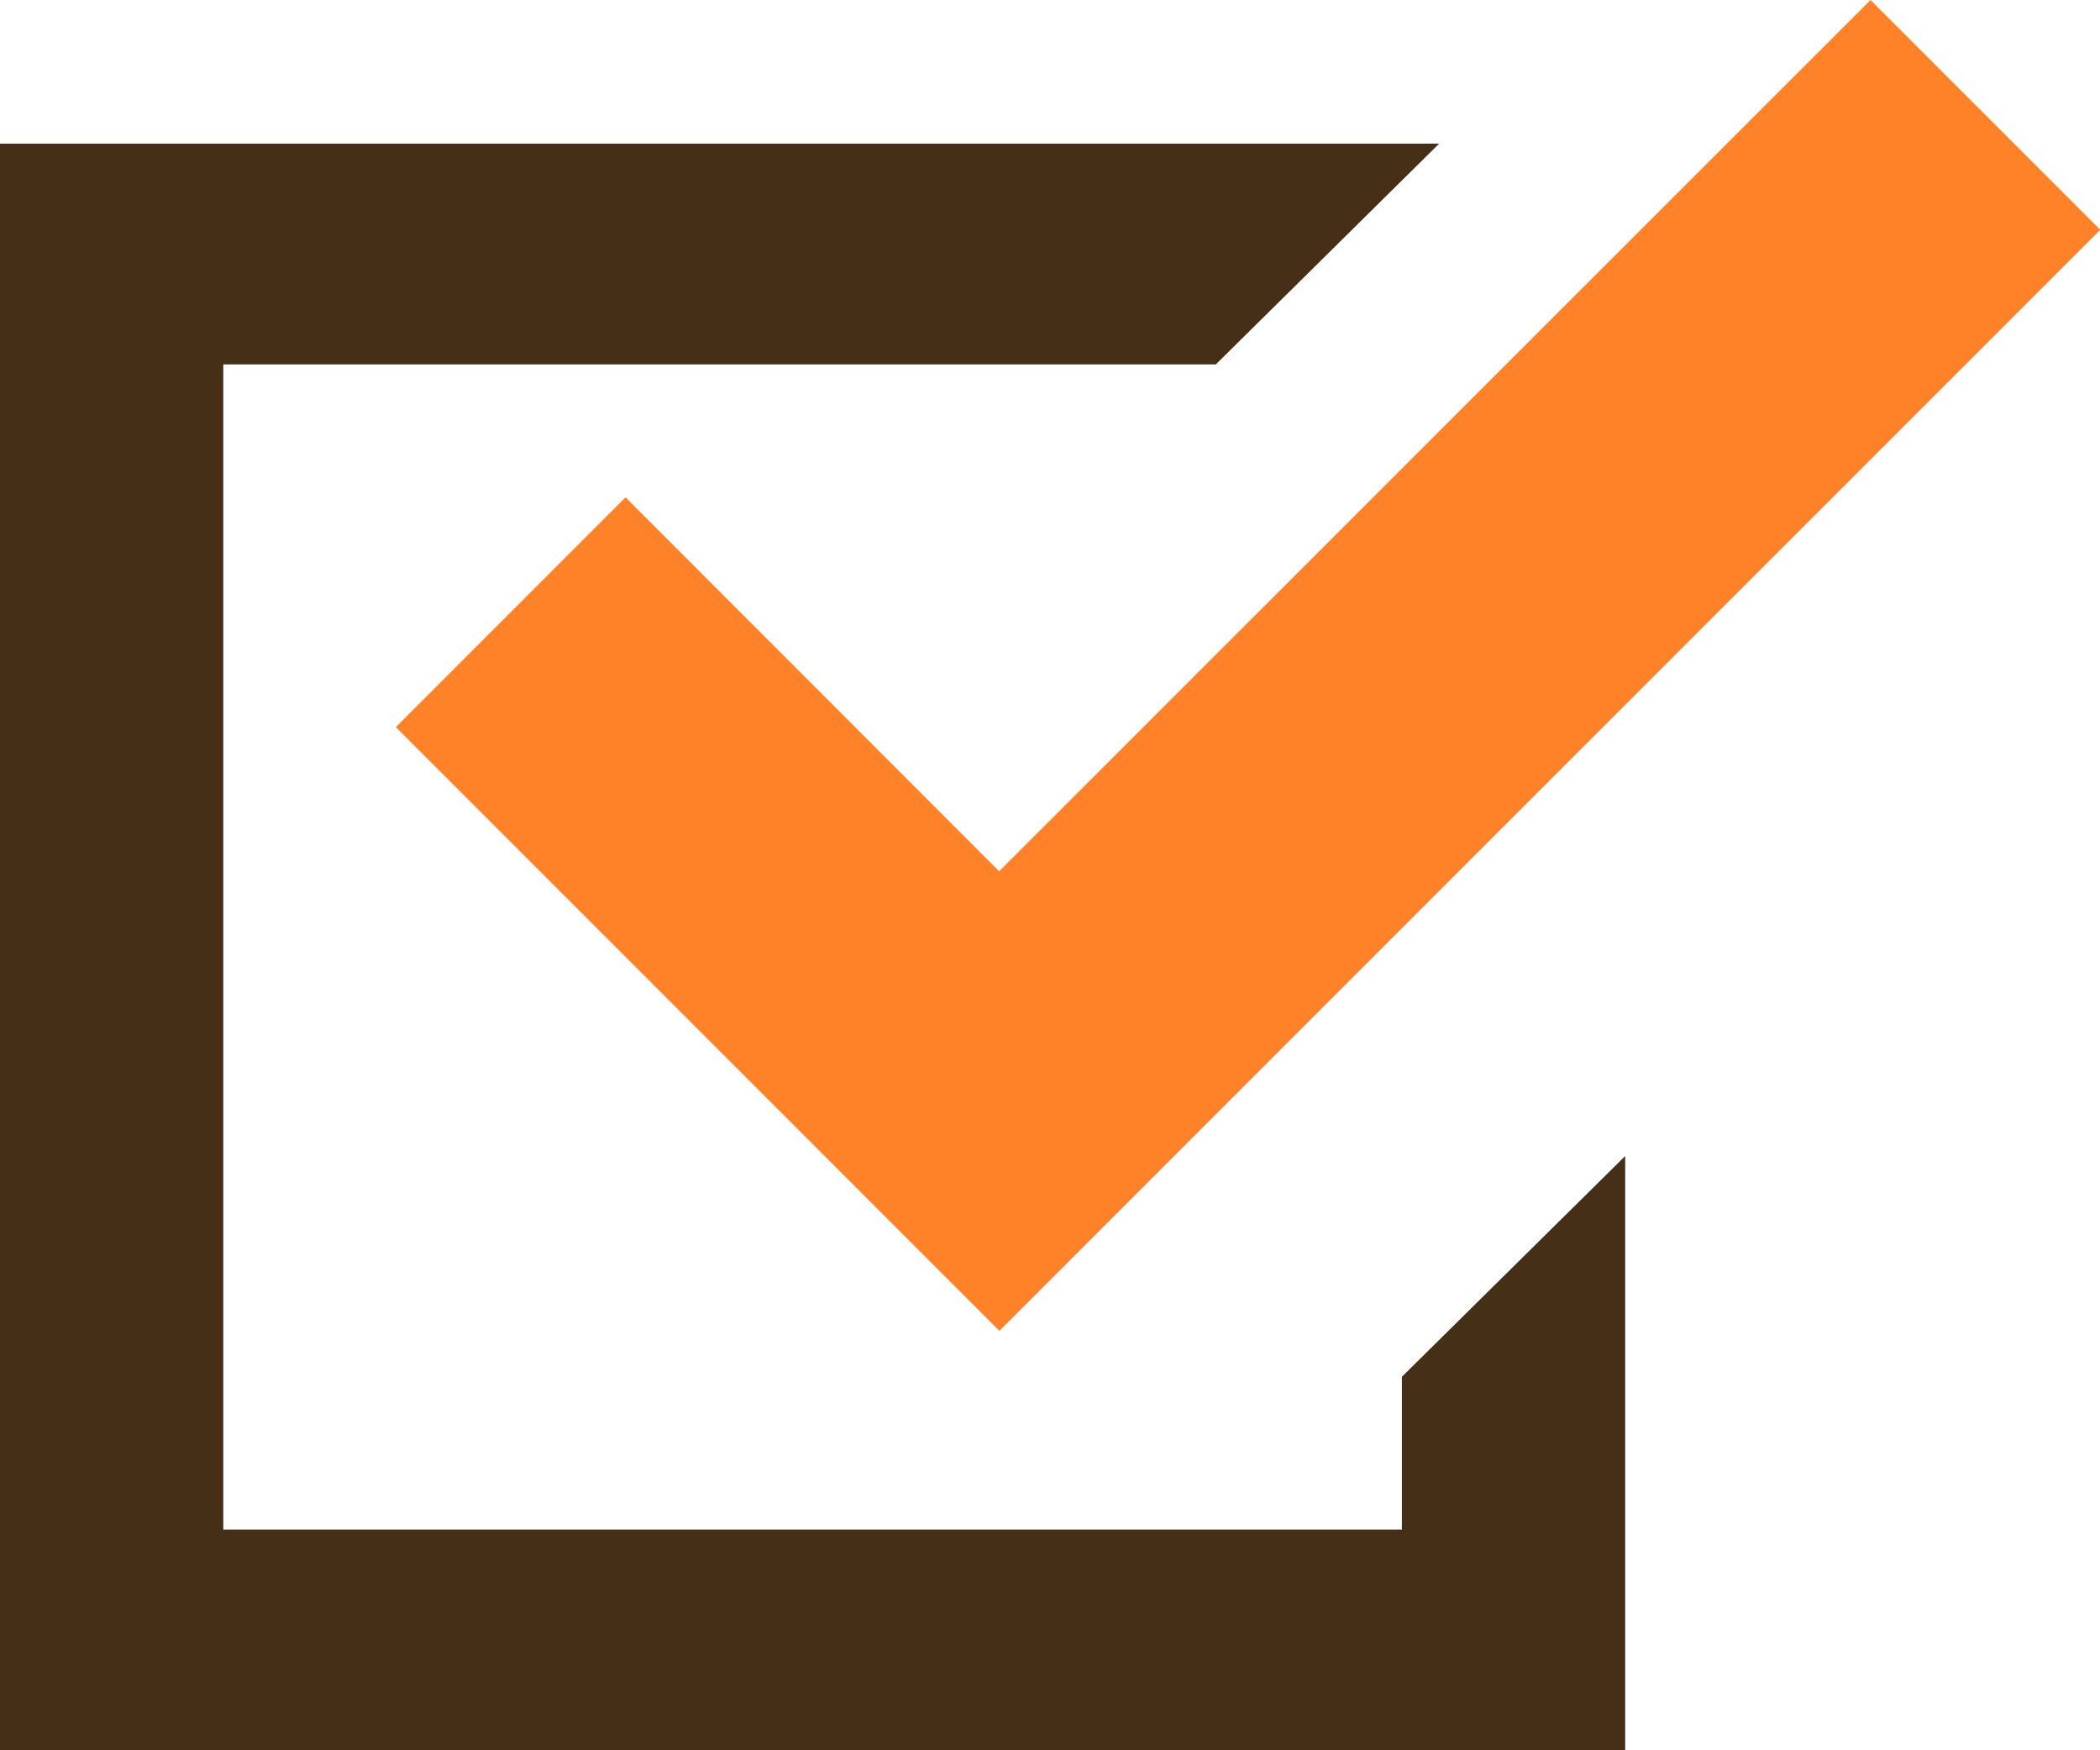
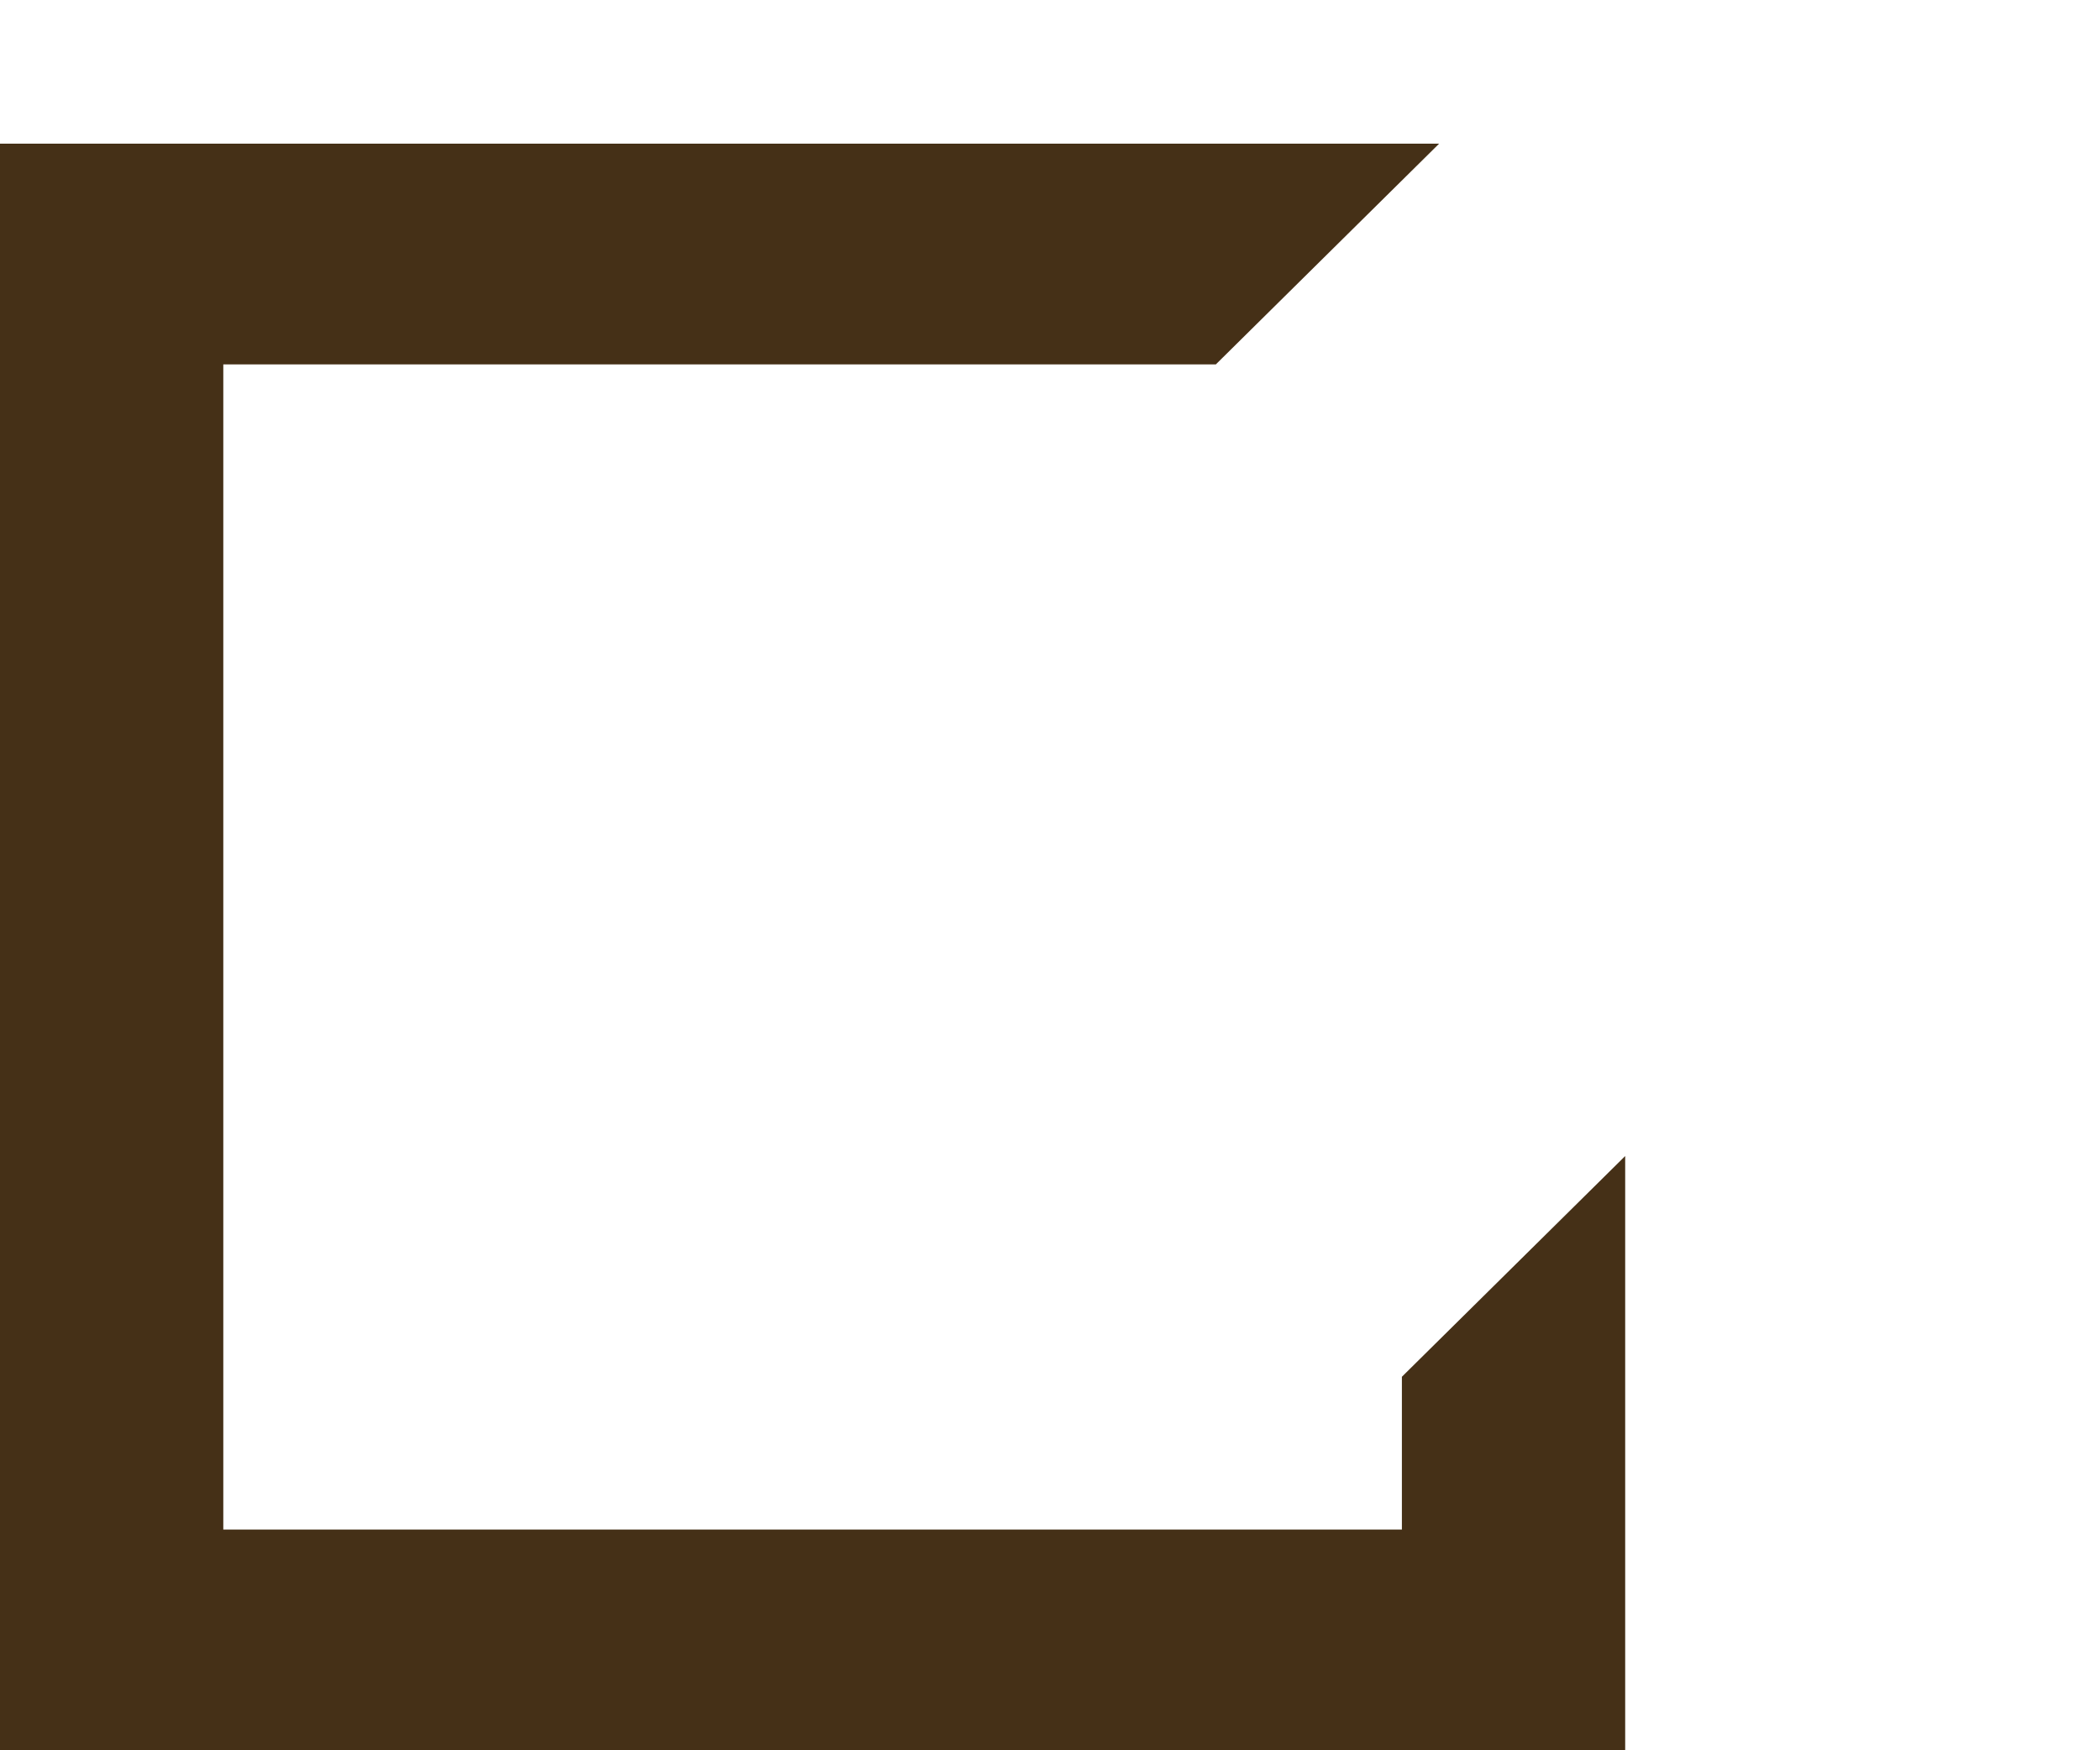
<svg xmlns="http://www.w3.org/2000/svg" width="30" height="25" viewBox="0 0 30 25">
  <g id="チェックボックスアイコン" transform="translate(0 -44.249)">
    <path id="パス_138913" data-name="パス 138913" d="M20.027,98.435H3.19V81.793H17.369l3.19-3.153H0v22.948H23.217V93.1l-3.19,3.153Z" transform="translate(0 -32.339)" fill="#453017" />
-     <path id="パス_138914" data-name="パス 138914" d="M107.2,51.353l-3.281,3.282,5.341,5.341,3.281,3.282,3.281-3.282,12.446-12.445-3.282-3.282L112.537,56.694Z" transform="translate(-98.264)" fill="#ff8228" />
  </g>
</svg>